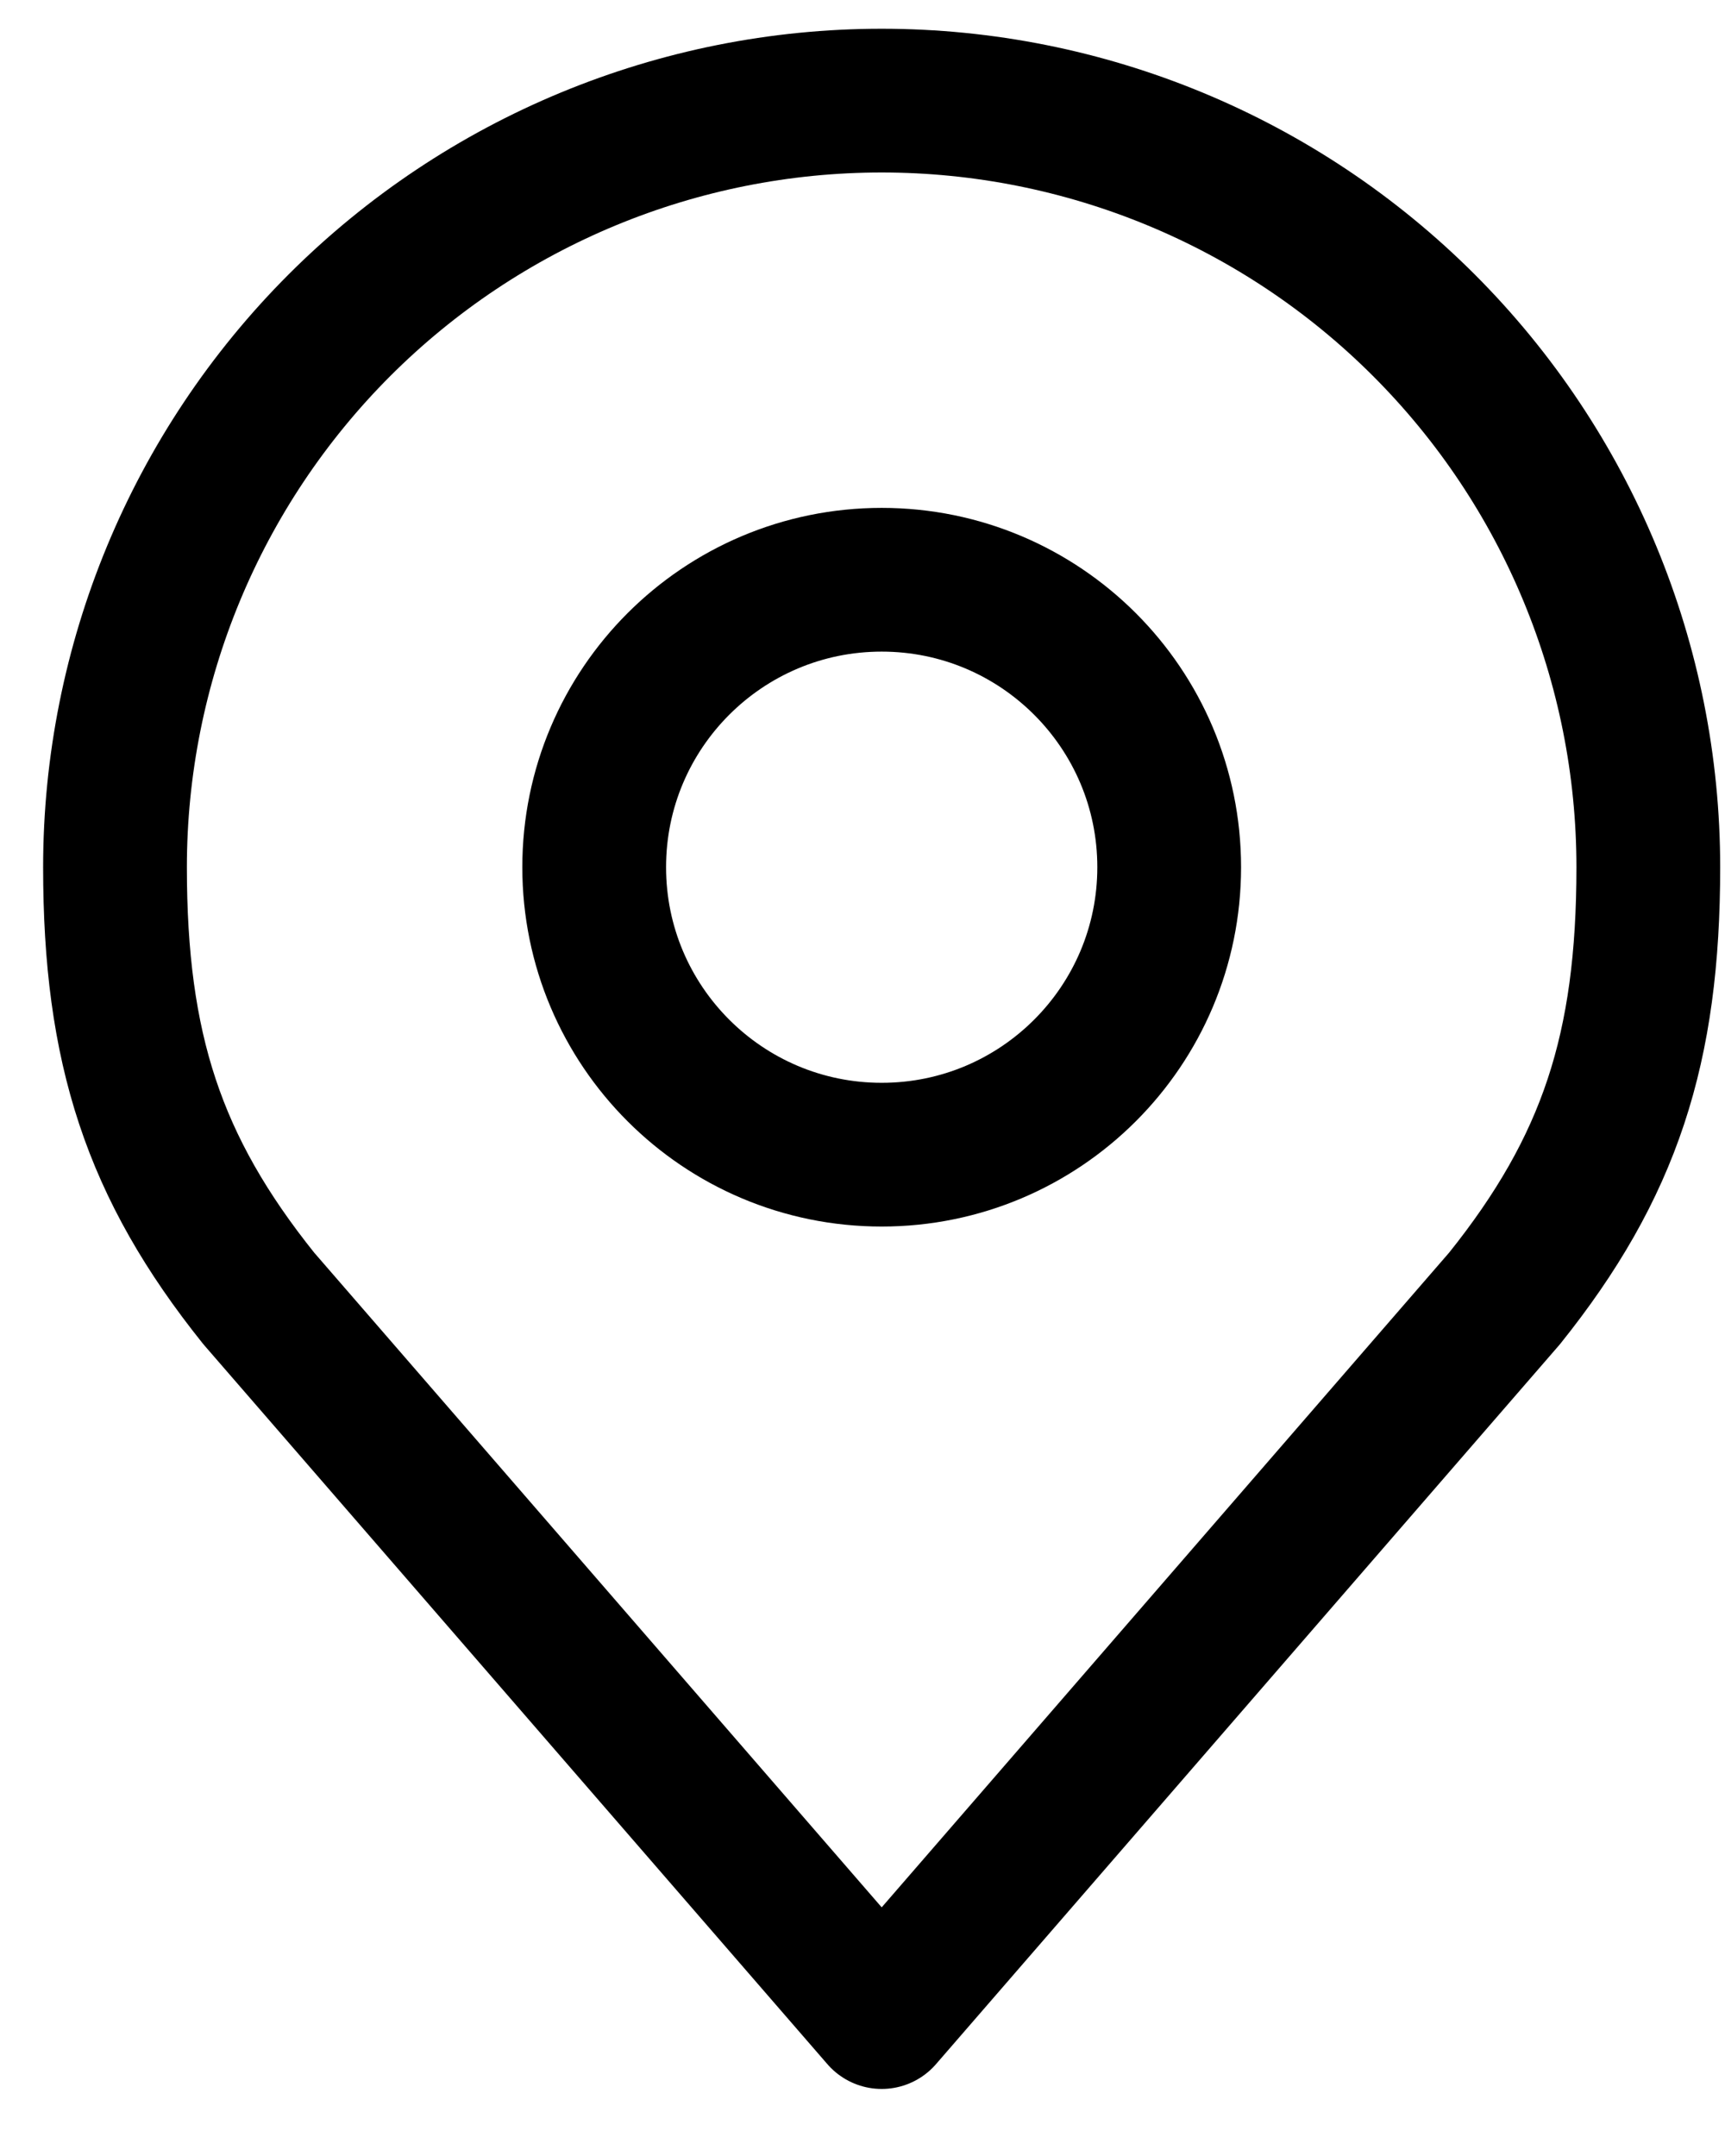
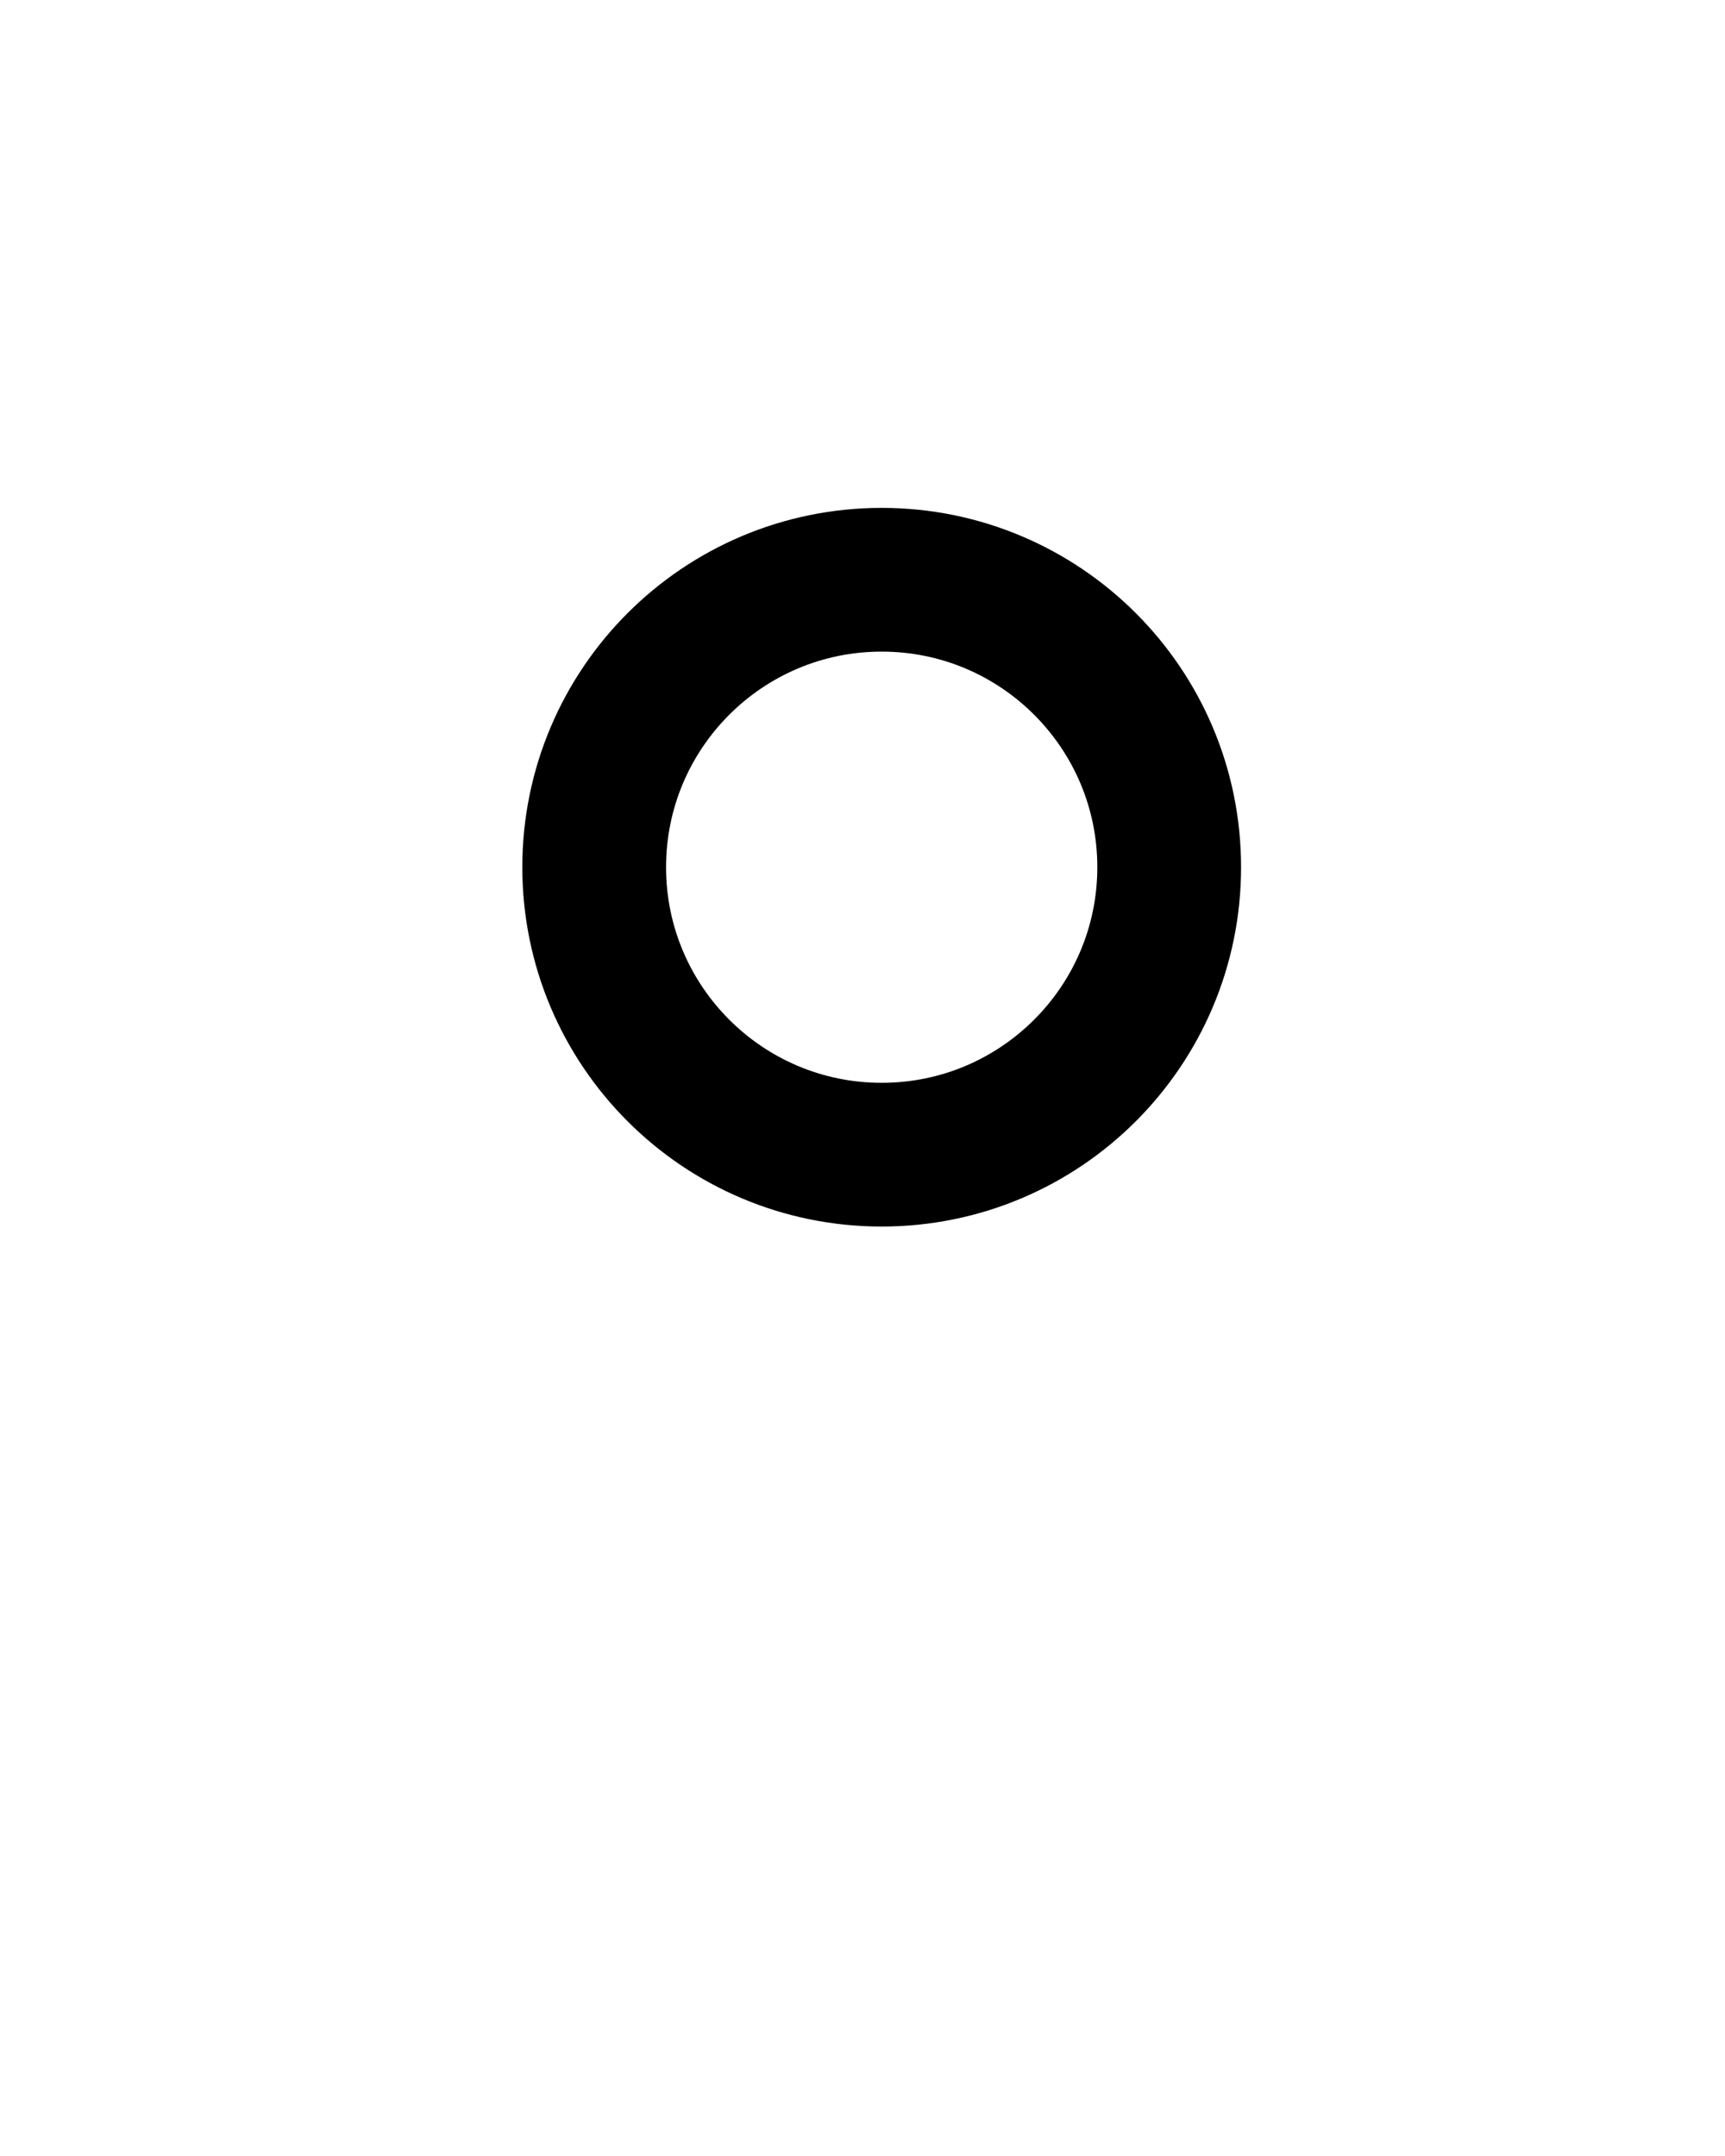
<svg xmlns="http://www.w3.org/2000/svg" width="24" height="30" viewBox="0 0 24 30" fill="none">
-   <path d="M12.267 16.067C14.476 16.067 16.267 14.276 16.267 12.067C16.267 9.858 14.476 8.067 12.267 8.067C10.058 8.067 8.267 9.858 8.267 12.067C8.267 14.276 10.058 16.067 12.267 16.067Z" stroke="black" stroke-width="2" stroke-linecap="round" stroke-linejoin="round" />
-   <path d="M12.267 1.4C9.438 1.4 6.725 2.524 4.724 4.524C2.724 6.525 1.6 9.238 1.6 12.067C1.6 14.589 2.136 16.24 3.6 18.067L12.267 28.067L20.933 18.067C22.397 16.24 22.933 14.589 22.933 12.067C22.933 9.238 21.81 6.525 19.809 4.524C17.809 2.524 15.096 1.4 12.267 1.4Z" stroke="black" stroke-width="2" stroke-linecap="round" stroke-linejoin="round" />
+   <path d="M12.267 16.067C14.476 16.067 16.267 14.276 16.267 12.067C16.267 9.858 14.476 8.067 12.267 8.067C10.058 8.067 8.267 9.858 8.267 12.067C8.267 14.276 10.058 16.067 12.267 16.067" stroke="black" stroke-width="2" stroke-linecap="round" stroke-linejoin="round" />
</svg>